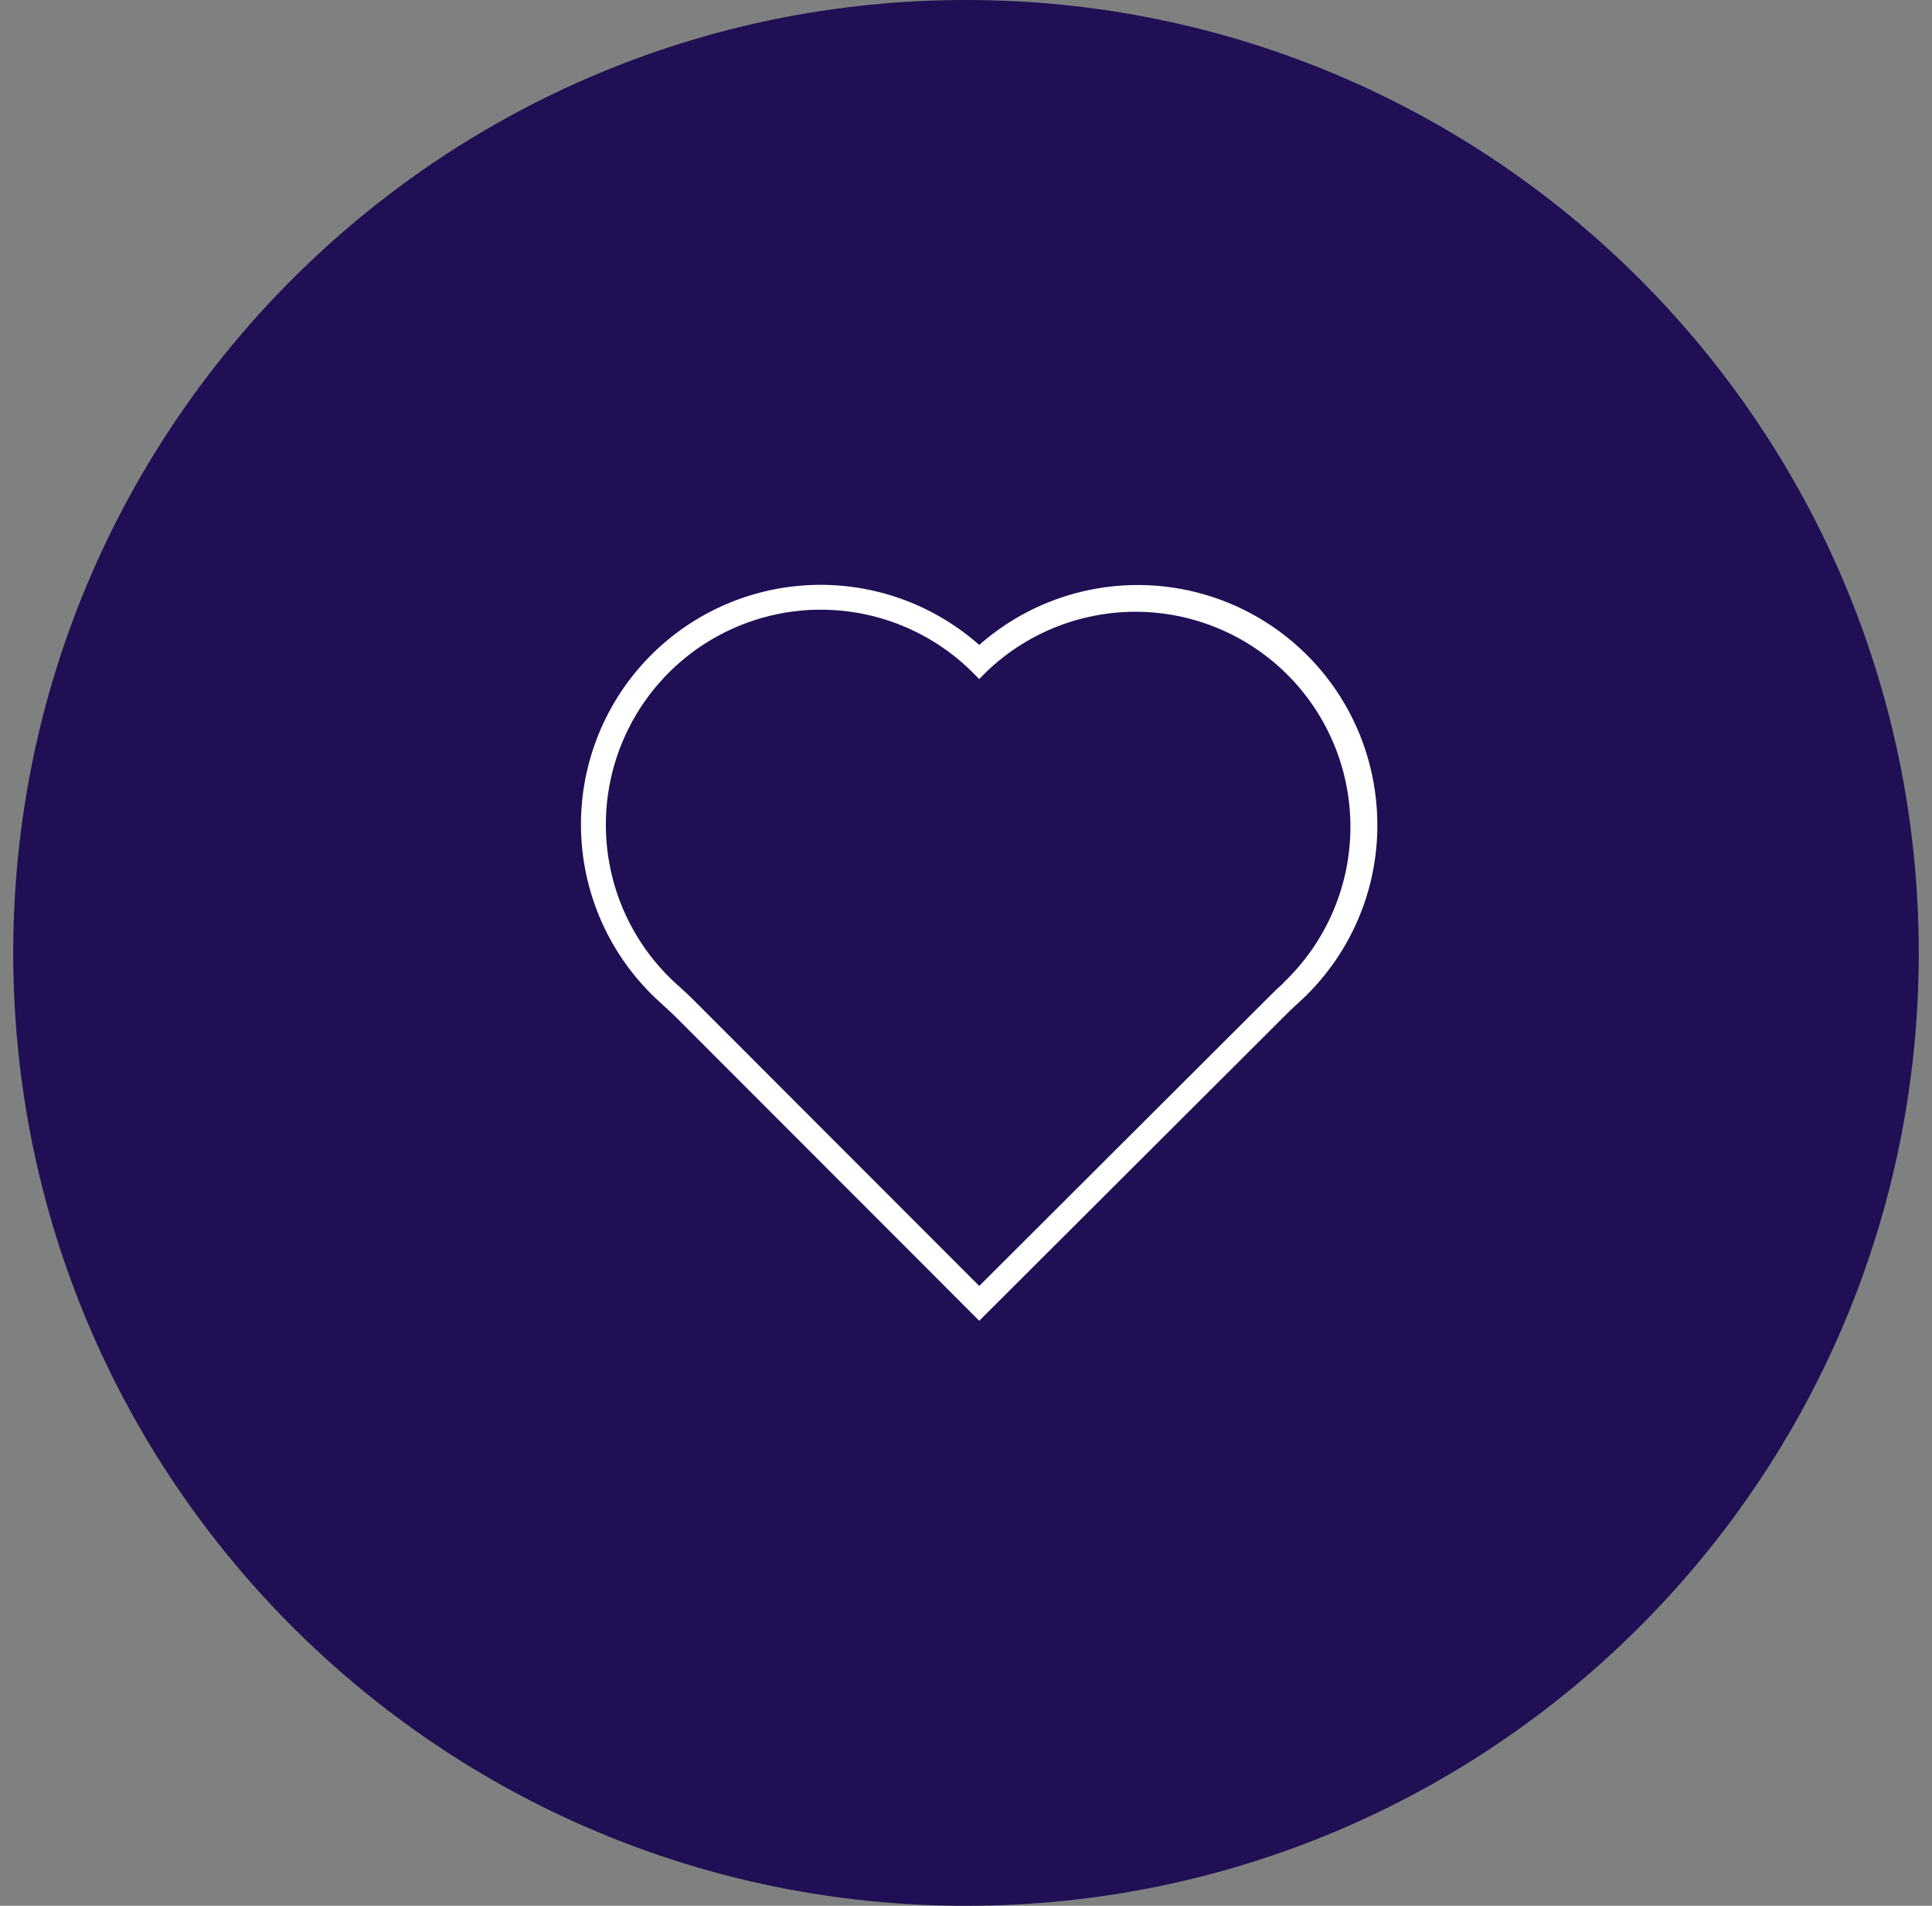
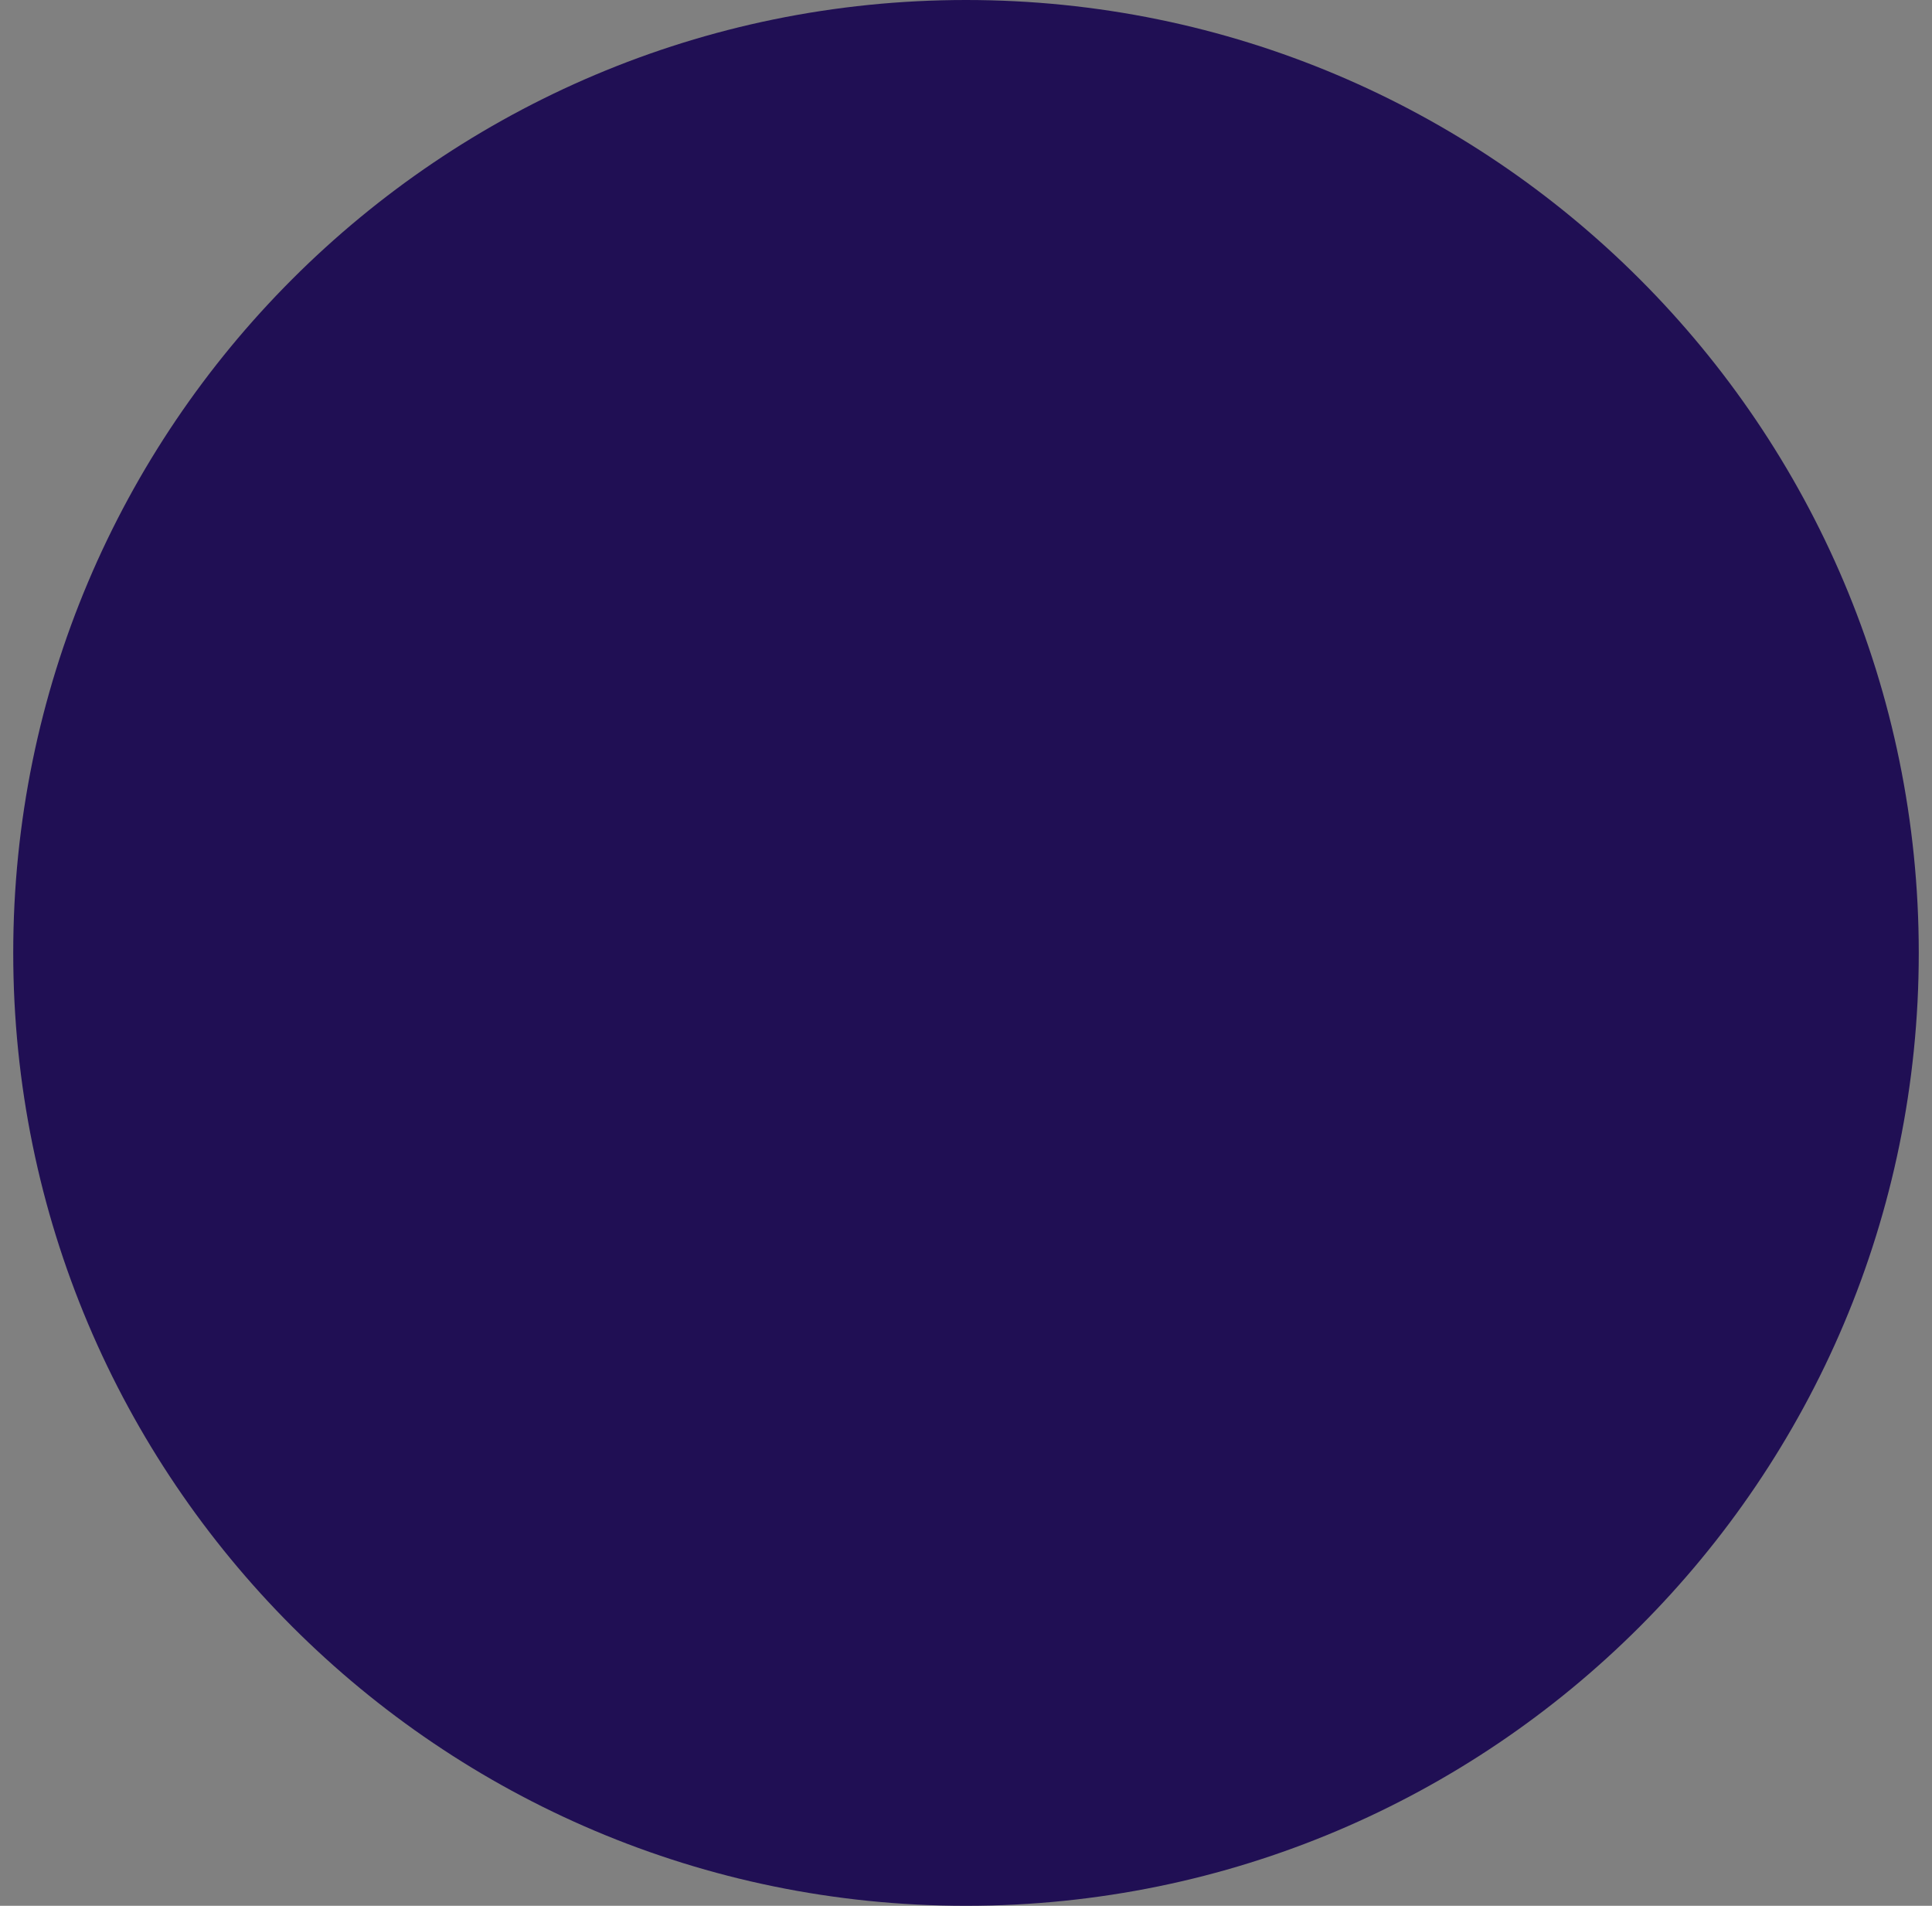
<svg xmlns="http://www.w3.org/2000/svg" width="73" height="72" viewBox="0 0 73 72" fill="none">
  <rect x="0" y="0" width="73" height="72" fill="#808080" stroke="none" />
  <path d="M0.5 36C0.5 16.118 16.618 0 36.5 0C56.382 0 72.5 16.118 72.5 36C72.5 55.882 56.382 72 36.5 72C16.618 72 0.5 55.882 0.5 36Z" fill="#200F54" />
-   <path d="M52.017 30.496C51.895 28.814 51.305 27.2 50.314 25.835C49.324 24.471 47.972 23.41 46.41 22.772C44.849 22.135 43.141 21.946 41.478 22.228C39.816 22.509 38.264 23.249 37 24.365C35.208 22.78 32.861 21.97 30.473 22.11C28.085 22.25 25.849 23.33 24.255 25.114C22.661 26.897 21.837 29.239 21.964 31.628C22.091 34.017 23.158 36.258 24.933 37.862L25.029 37.949C25.192 38.096 25.349 38.243 25.509 38.397L37 49.898L48.683 38.24C48.808 38.118 48.936 38 49.064 37.882L49.115 37.837C50.123 36.913 50.908 35.772 51.411 34.5C51.914 33.229 52.121 31.86 52.017 30.496ZM48.498 37.136L48.45 37.181C48.312 37.306 48.171 37.434 48.04 37.568L37 48.582L26.168 37.741C26.002 37.574 25.826 37.421 25.653 37.258L25.557 37.174C24.388 36.114 23.553 34.737 23.155 33.21C22.756 31.684 22.811 30.074 23.311 28.578C23.812 27.082 24.738 25.764 25.975 24.785C27.213 23.806 28.709 23.209 30.28 23.066C30.523 23.043 30.763 23.034 31.003 23.034C33.123 23.031 35.16 23.857 36.68 25.334L37 25.654L37.32 25.334C38.095 24.601 39.007 24.028 40.003 23.647C40.999 23.267 42.061 23.086 43.127 23.115C44.194 23.145 45.244 23.384 46.218 23.82C47.191 24.255 48.07 24.878 48.803 25.653C49.536 26.428 50.109 27.339 50.49 28.336C50.871 29.332 51.052 30.394 51.022 31.46C50.993 32.527 50.753 33.577 50.318 34.55C49.883 35.524 49.26 36.403 48.485 37.136H48.498Z" fill="white" />
</svg>